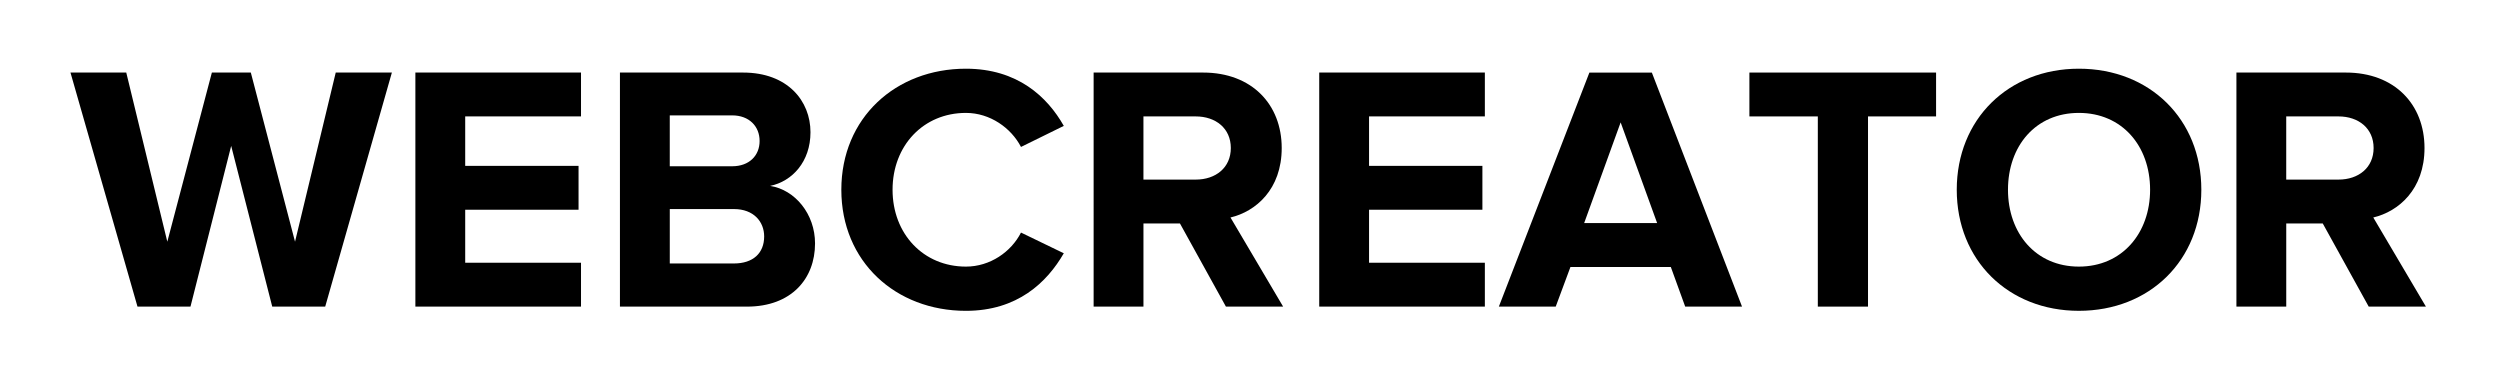
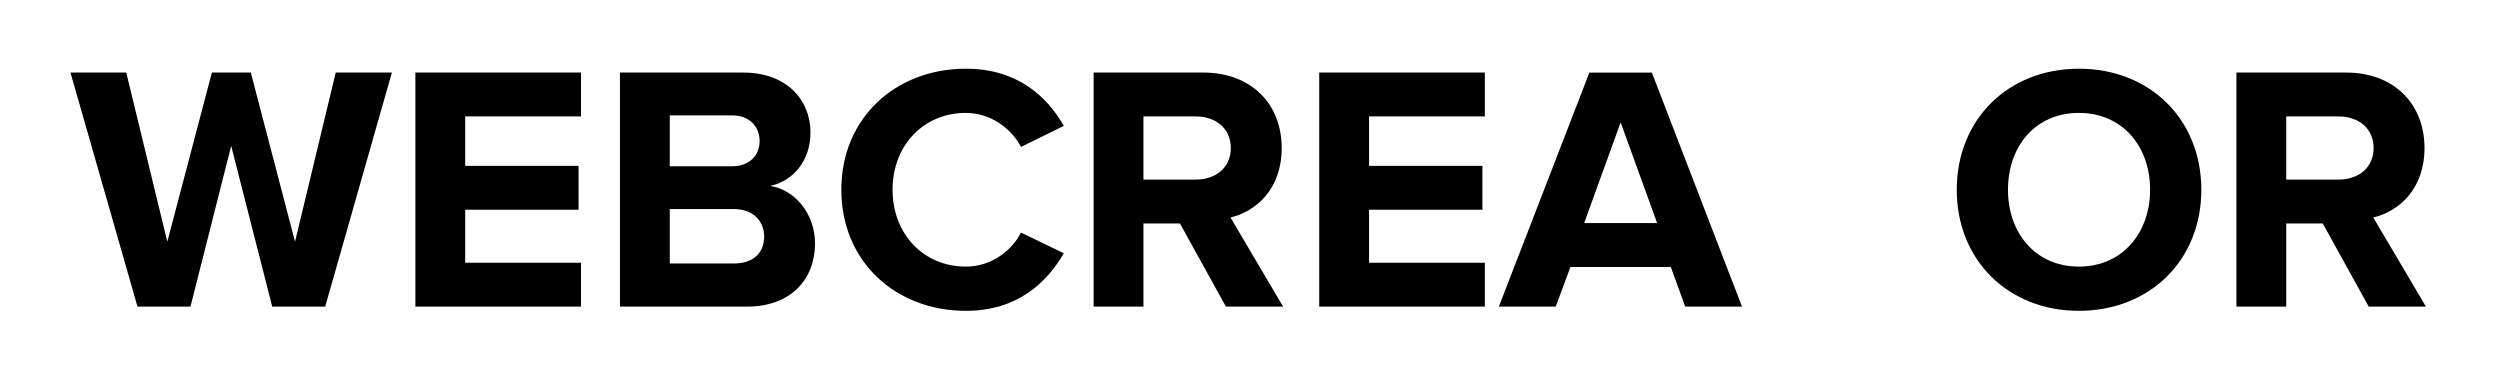
<svg xmlns="http://www.w3.org/2000/svg" version="1.1" id="Слой_1" x="0px" y="0px" viewBox="0 0 171 25" enable-background="new 0 0 171 25" xml:space="preserve">
  <g>
    <path d="M18.621,20.973L15.813,9.979l-2.784,10.993H9.404L4.82,4.963h3.816l2.808,11.569l3.048-11.569h2.664l3.024,11.569   l2.784-11.569h3.84l-4.56,16.009H18.621z" />
    <path d="M28.412,20.973V4.963h11.329v3H31.82v3.384h7.753v3H31.82v3.625h7.921v3H28.412z" />
    <path d="M42.404,20.973V4.963h8.425c3.048,0,4.608,1.944,4.608,4.081c0,2.016-1.248,3.36-2.76,3.672   c1.704,0.264,3.072,1.92,3.072,3.937c0,2.4-1.608,4.32-4.656,4.32H42.404z M51.957,9.644c0-1.008-0.72-1.752-1.873-1.752h-4.272   v3.48h4.272C51.237,11.372,51.957,10.651,51.957,9.644z M52.269,16.172c0-1.008-0.72-1.872-2.064-1.872h-4.392v3.721h4.392   C51.501,18.021,52.269,17.324,52.269,16.172z" />
    <path d="M57.547,12.979c0-4.92,3.721-8.28,8.521-8.28c3.528,0,5.568,1.92,6.696,3.912l-2.928,1.44   c-0.672-1.296-2.112-2.328-3.768-2.328c-2.904,0-5.017,2.232-5.017,5.256c0,3.024,2.112,5.257,5.017,5.257   c1.656,0,3.096-1.008,3.768-2.328l2.928,1.416c-1.152,1.992-3.168,3.937-6.696,3.937C61.268,21.261,57.547,17.9,57.547,12.979z" />
    <path d="M83.853,20.973l-3.144-5.688h-2.497v5.688h-3.408V4.963h7.489c3.336,0,5.376,2.184,5.376,5.161   c0,2.832-1.776,4.344-3.504,4.752l3.601,6.097H83.853z M84.188,10.124c0-1.345-1.032-2.161-2.4-2.161h-3.577v4.321h3.577   C83.157,12.284,84.188,11.468,84.188,10.124z" />
    <path d="M90.235,20.973V4.963h11.329v3h-7.921v3.384h7.753v3h-7.753v3.625h7.921v3H90.235z" />
    <path d="M115.268,20.973l-0.984-2.712h-6.865l-1.008,2.712h-3.889l6.193-16.009h4.272l6.168,16.009H115.268z M110.852,8.371   l-2.496,6.889h4.993L110.852,8.371z" />
-     <path d="M124.339,20.973V7.963h-4.68v-3h12.769v3h-4.656v13.009H124.339z" />
    <path d="M133.842,12.979c0-4.824,3.528-8.28,8.353-8.28c4.848,0,8.376,3.456,8.376,8.28c0,4.825-3.528,8.281-8.376,8.281   C137.371,21.261,133.842,17.805,133.842,12.979z M147.067,12.979c0-3-1.92-5.256-4.872-5.256c-2.953,0-4.849,2.256-4.849,5.256   c0,2.977,1.896,5.257,4.849,5.257C145.147,18.236,147.067,15.956,147.067,12.979z" />
    <path d="M162.02,20.973l-3.144-5.688h-2.497v5.688h-3.408V4.963h7.489c3.336,0,5.376,2.184,5.376,5.161   c0,2.832-1.776,4.344-3.504,4.752l3.601,6.097H162.02z M162.355,10.124c0-1.345-1.032-2.161-2.4-2.161h-3.577v4.321h3.577   C161.324,12.284,162.355,11.468,162.355,10.124z" />
  </g>
</svg>